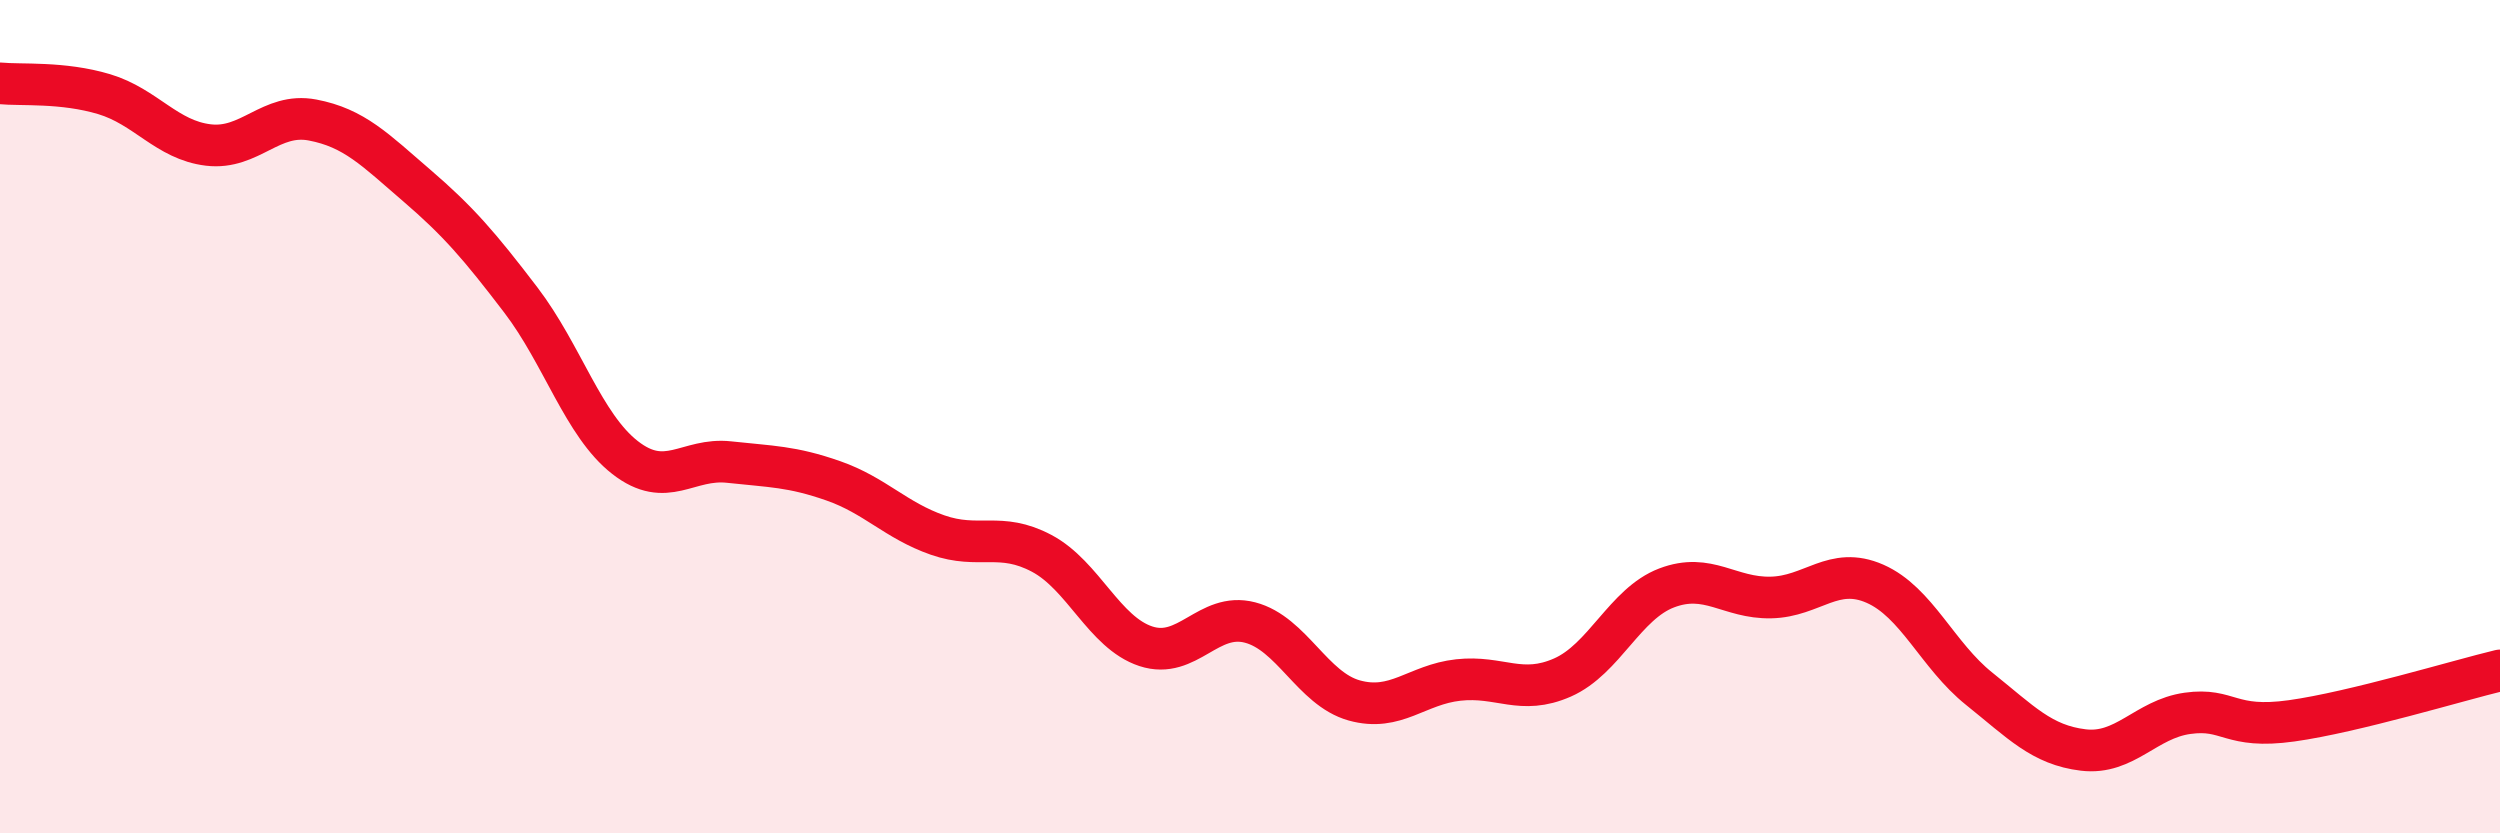
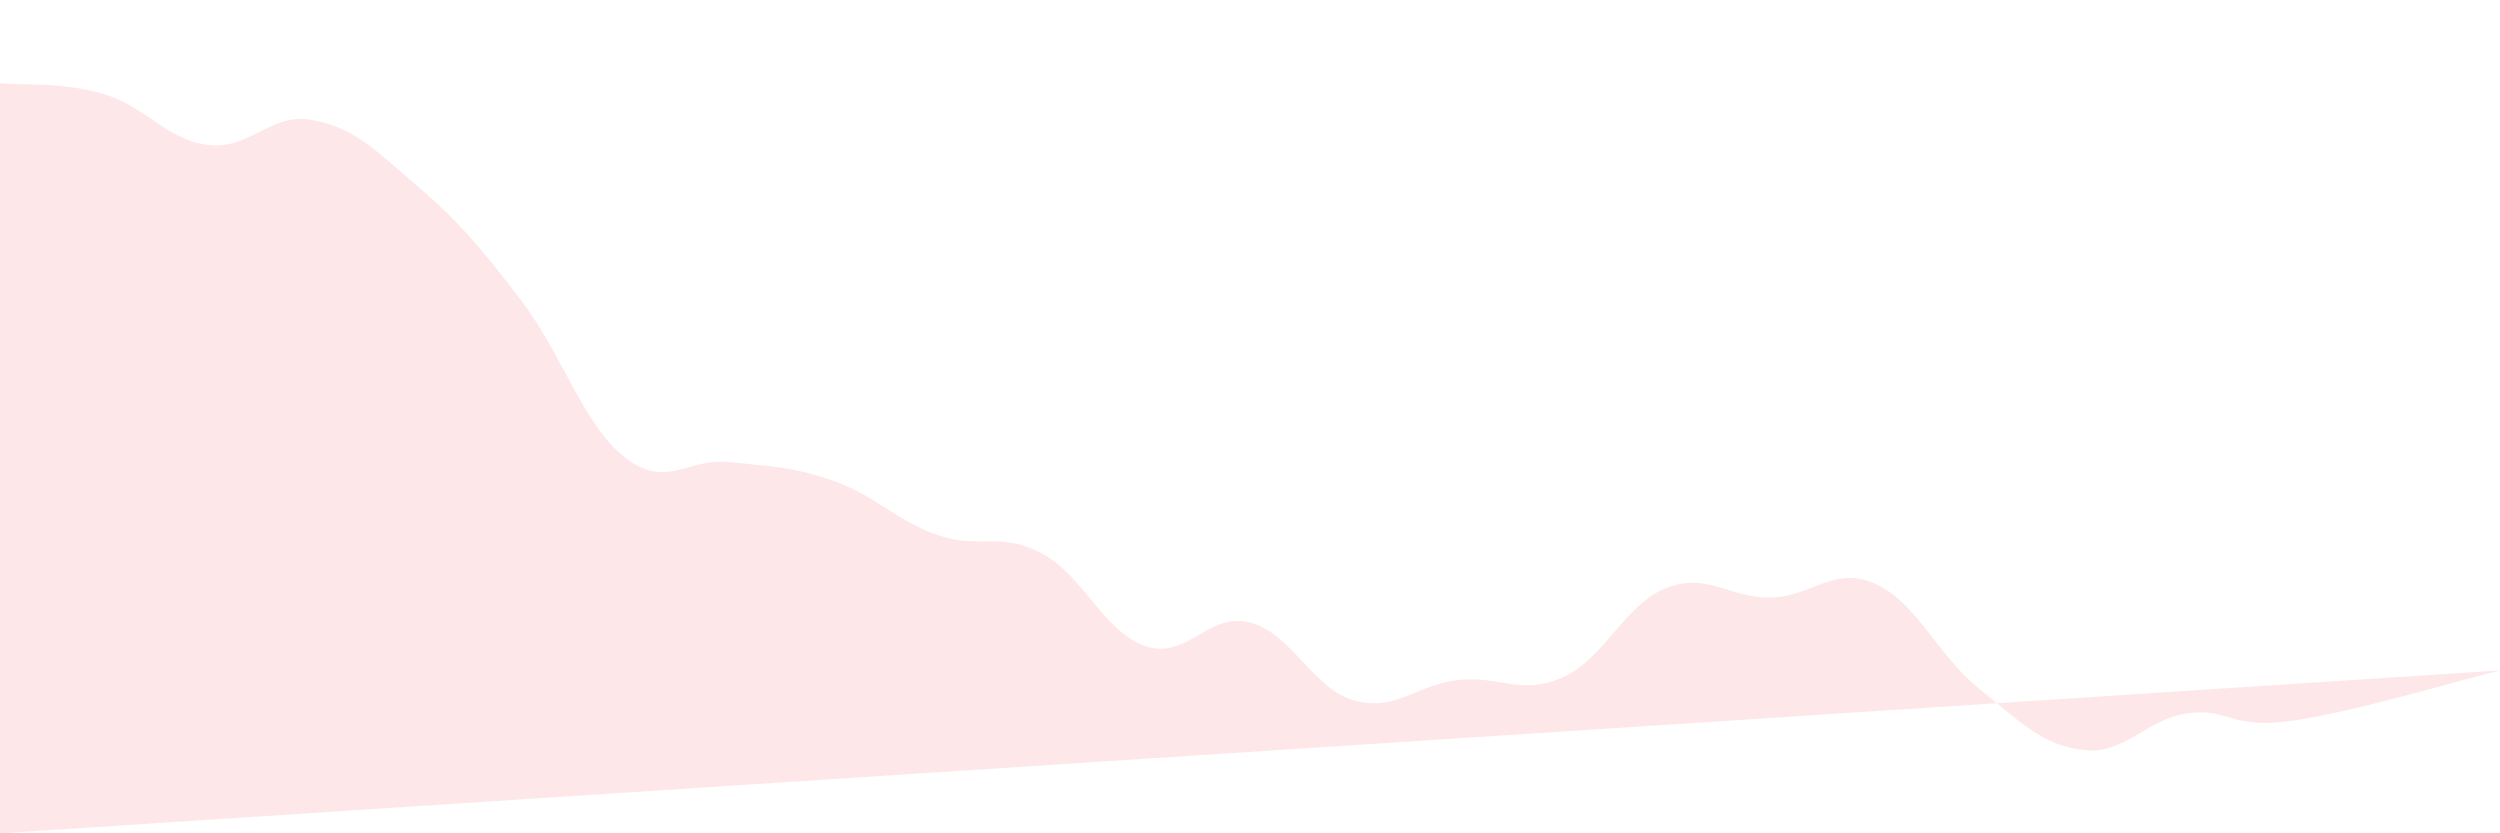
<svg xmlns="http://www.w3.org/2000/svg" width="60" height="20" viewBox="0 0 60 20">
-   <path d="M 0,2 C 0.5,2.05 1.5,1.96 2.5,2.26 C 3.5,2.56 4,3.36 5,3.48 C 6,3.6 6.5,2.69 7.5,2.88 C 8.5,3.07 9,3.59 10,4.45 C 11,5.31 11.5,5.89 12.5,7.2 C 13.5,8.51 14,10.2 15,10.98 C 16,11.76 16.5,10.98 17.5,11.09 C 18.5,11.2 19,11.19 20,11.54 C 21,11.89 21.5,12.49 22.5,12.84 C 23.5,13.19 24,12.75 25,13.28 C 26,13.81 26.5,15.18 27.5,15.51 C 28.5,15.84 29,14.68 30,14.94 C 31,15.2 31.5,16.53 32.5,16.81 C 33.5,17.09 34,16.43 35,16.32 C 36,16.21 36.5,16.7 37.5,16.26 C 38.5,15.82 39,14.49 40,14.11 C 41,13.73 41.5,14.36 42.5,14.34 C 43.5,14.32 44,13.57 45,14.01 C 46,14.45 46.5,15.73 47.5,16.53 C 48.5,17.33 49,17.88 50,18 C 51,18.12 51.5,17.26 52.5,17.12 C 53.5,16.98 53.5,17.51 55,17.3 C 56.5,17.09 59,16.33 60,16.09L60 20L0 20Z" fill="#EB0A25" opacity="0.1" stroke-linecap="round" stroke-linejoin="round" />
-   <path d="M 0,2 C 0.5,2.05 1.5,1.96 2.5,2.26 C 3.5,2.56 4,3.36 5,3.48 C 6,3.6 6.5,2.69 7.5,2.88 C 8.5,3.07 9,3.59 10,4.45 C 11,5.31 11.5,5.89 12.5,7.2 C 13.5,8.51 14,10.2 15,10.98 C 16,11.76 16.5,10.98 17.5,11.09 C 18.5,11.2 19,11.19 20,11.54 C 21,11.89 21.5,12.49 22.5,12.84 C 23.5,13.19 24,12.75 25,13.28 C 26,13.81 26.5,15.18 27.5,15.51 C 28.5,15.84 29,14.68 30,14.94 C 31,15.2 31.5,16.53 32.5,16.81 C 33.5,17.09 34,16.43 35,16.32 C 36,16.21 36.5,16.7 37.5,16.26 C 38.5,15.82 39,14.49 40,14.11 C 41,13.73 41.5,14.36 42.5,14.34 C 43.5,14.32 44,13.57 45,14.01 C 46,14.45 46.5,15.73 47.5,16.53 C 48.5,17.33 49,17.88 50,18 C 51,18.12 51.5,17.26 52.5,17.12 C 53.5,16.98 53.5,17.51 55,17.3 C 56.5,17.09 59,16.33 60,16.09" stroke="#EB0A25" stroke-width="1" fill="none" stroke-linecap="round" stroke-linejoin="round" />
+   <path d="M 0,2 C 0.5,2.05 1.5,1.96 2.5,2.26 C 3.5,2.56 4,3.36 5,3.48 C 6,3.6 6.5,2.69 7.5,2.88 C 8.5,3.07 9,3.59 10,4.45 C 11,5.31 11.5,5.89 12.5,7.2 C 13.5,8.51 14,10.2 15,10.98 C 16,11.76 16.5,10.98 17.5,11.09 C 18.5,11.2 19,11.19 20,11.54 C 21,11.89 21.5,12.49 22.5,12.84 C 23.5,13.19 24,12.75 25,13.28 C 26,13.81 26.5,15.18 27.5,15.51 C 28.5,15.84 29,14.68 30,14.94 C 31,15.2 31.5,16.53 32.5,16.81 C 33.5,17.09 34,16.43 35,16.32 C 36,16.21 36.5,16.7 37.5,16.26 C 38.5,15.82 39,14.49 40,14.11 C 41,13.73 41.5,14.36 42.5,14.34 C 43.5,14.32 44,13.57 45,14.01 C 46,14.45 46.5,15.73 47.5,16.53 C 48.5,17.33 49,17.88 50,18 C 51,18.12 51.5,17.26 52.5,17.12 C 53.5,16.98 53.5,17.51 55,17.3 C 56.5,17.09 59,16.33 60,16.09L0 20Z" fill="#EB0A25" opacity="0.1" stroke-linecap="round" stroke-linejoin="round" />
</svg>